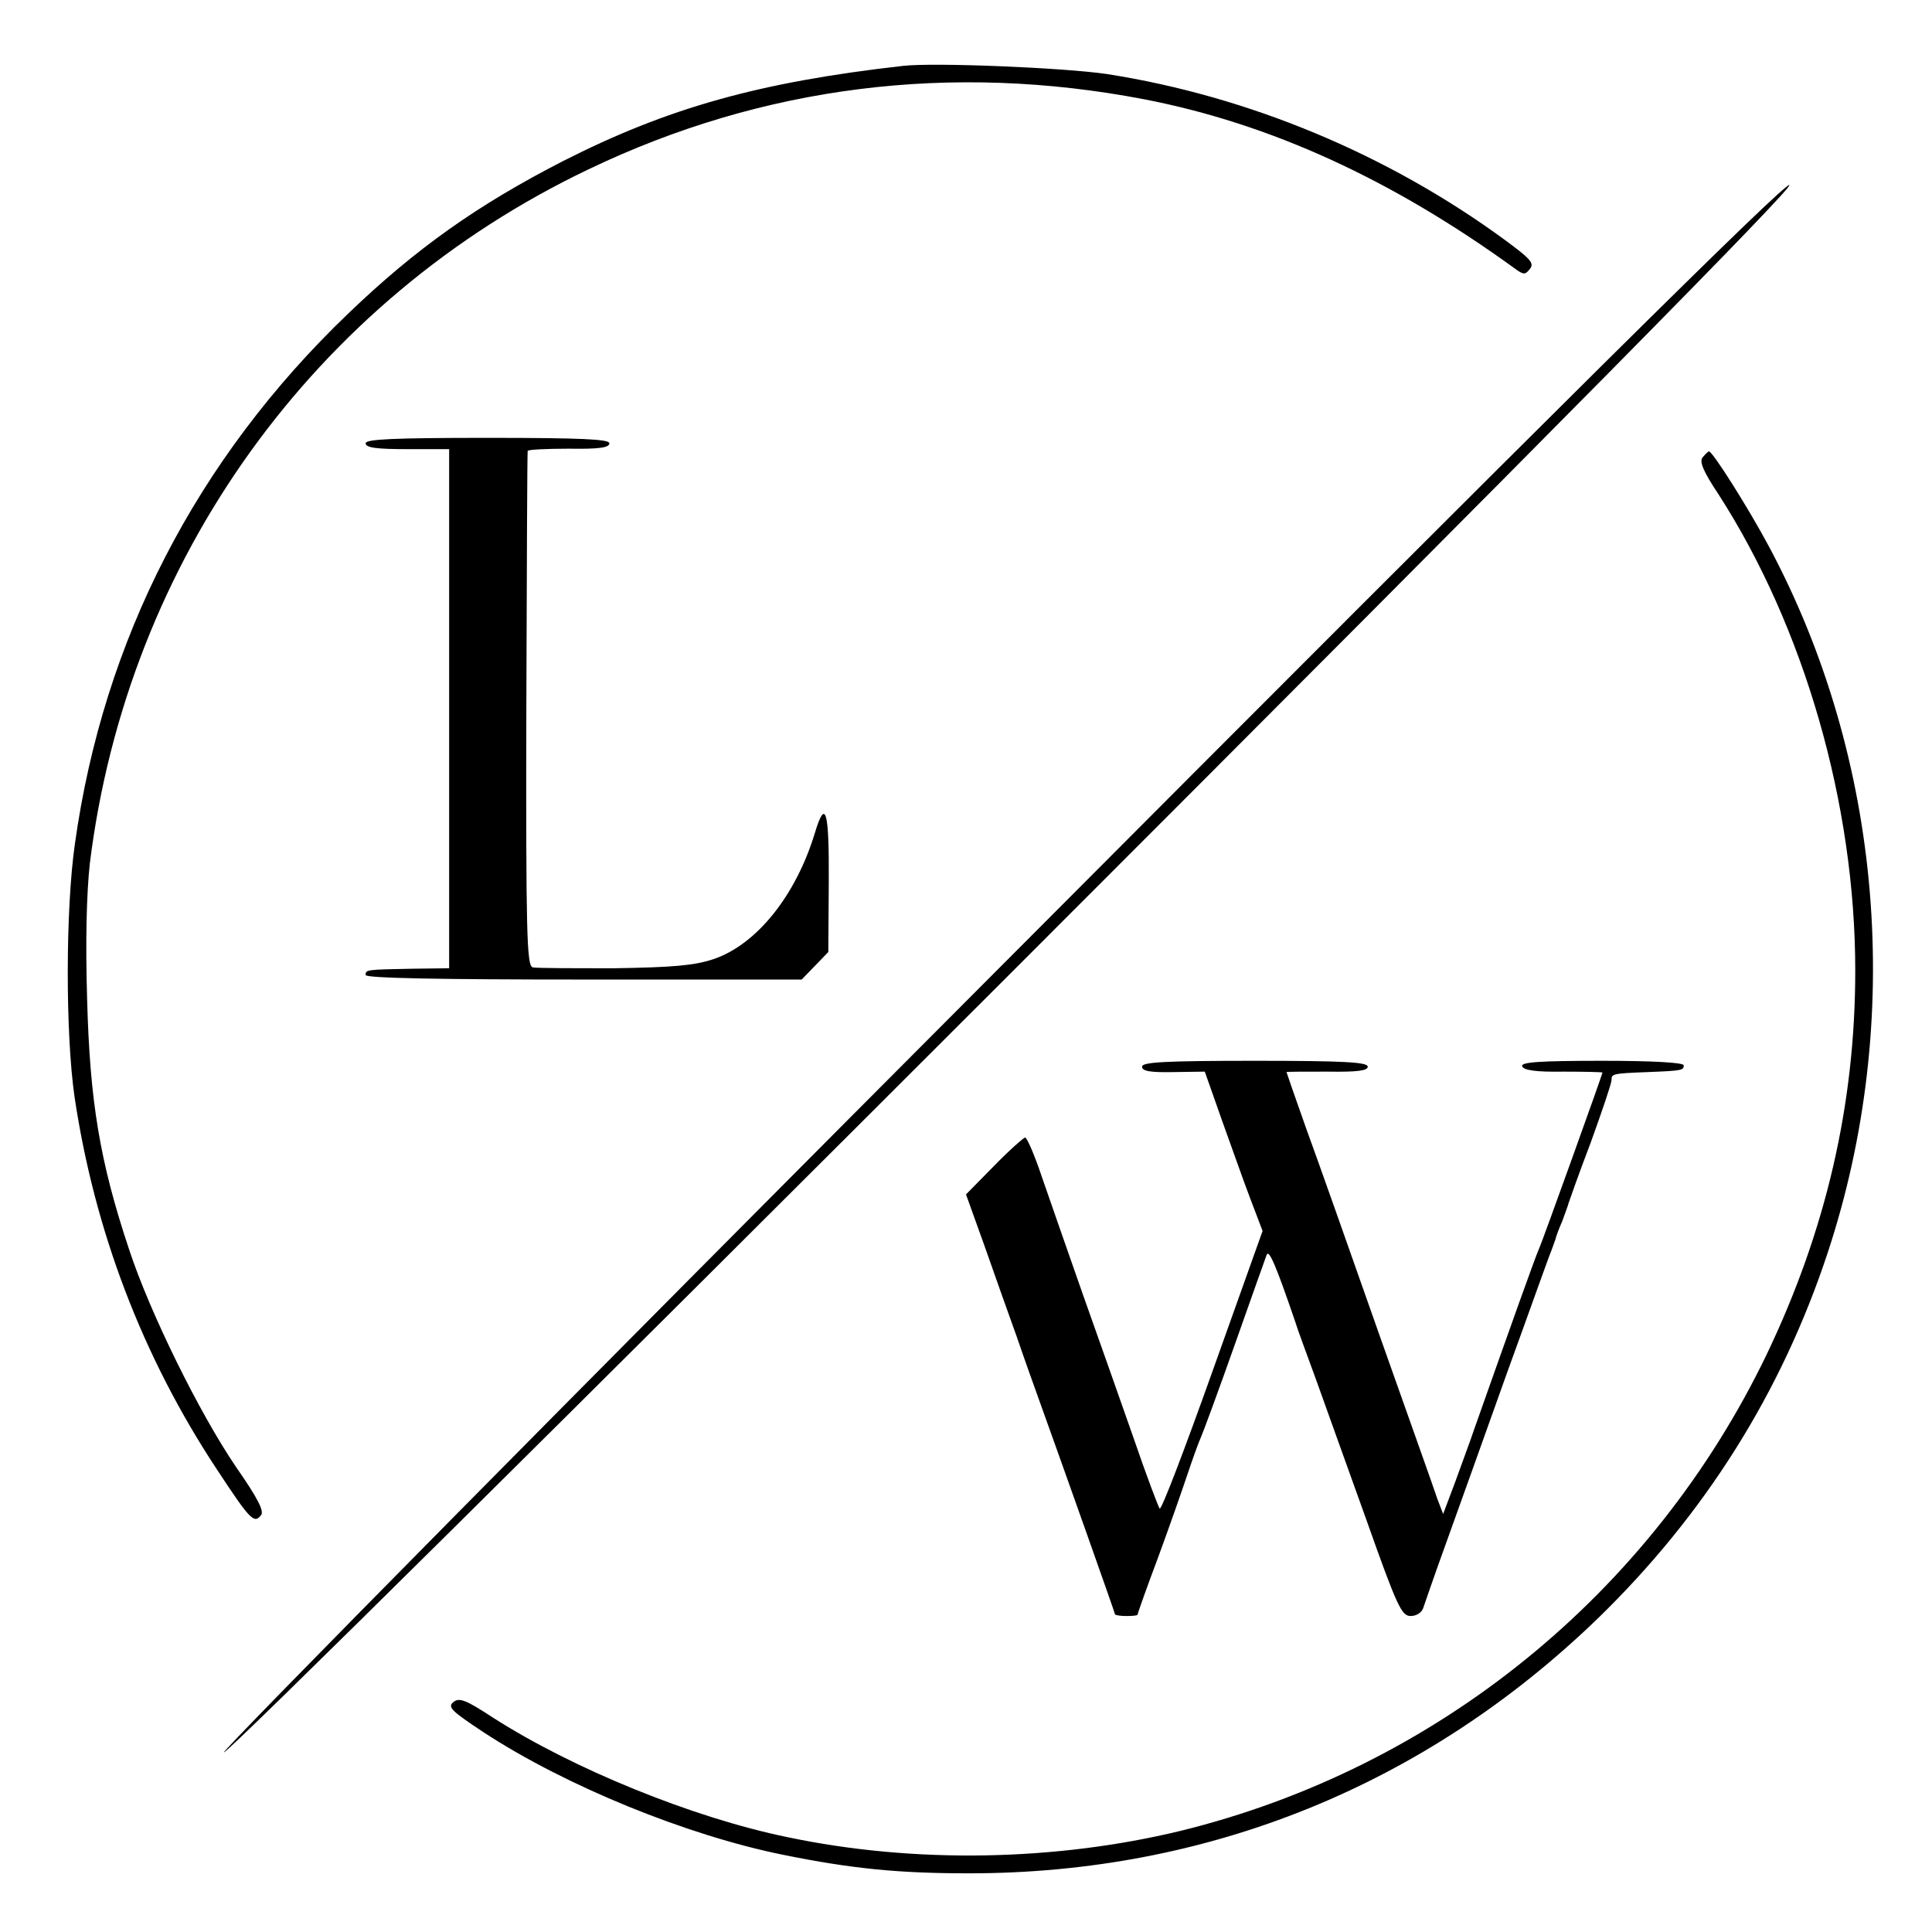
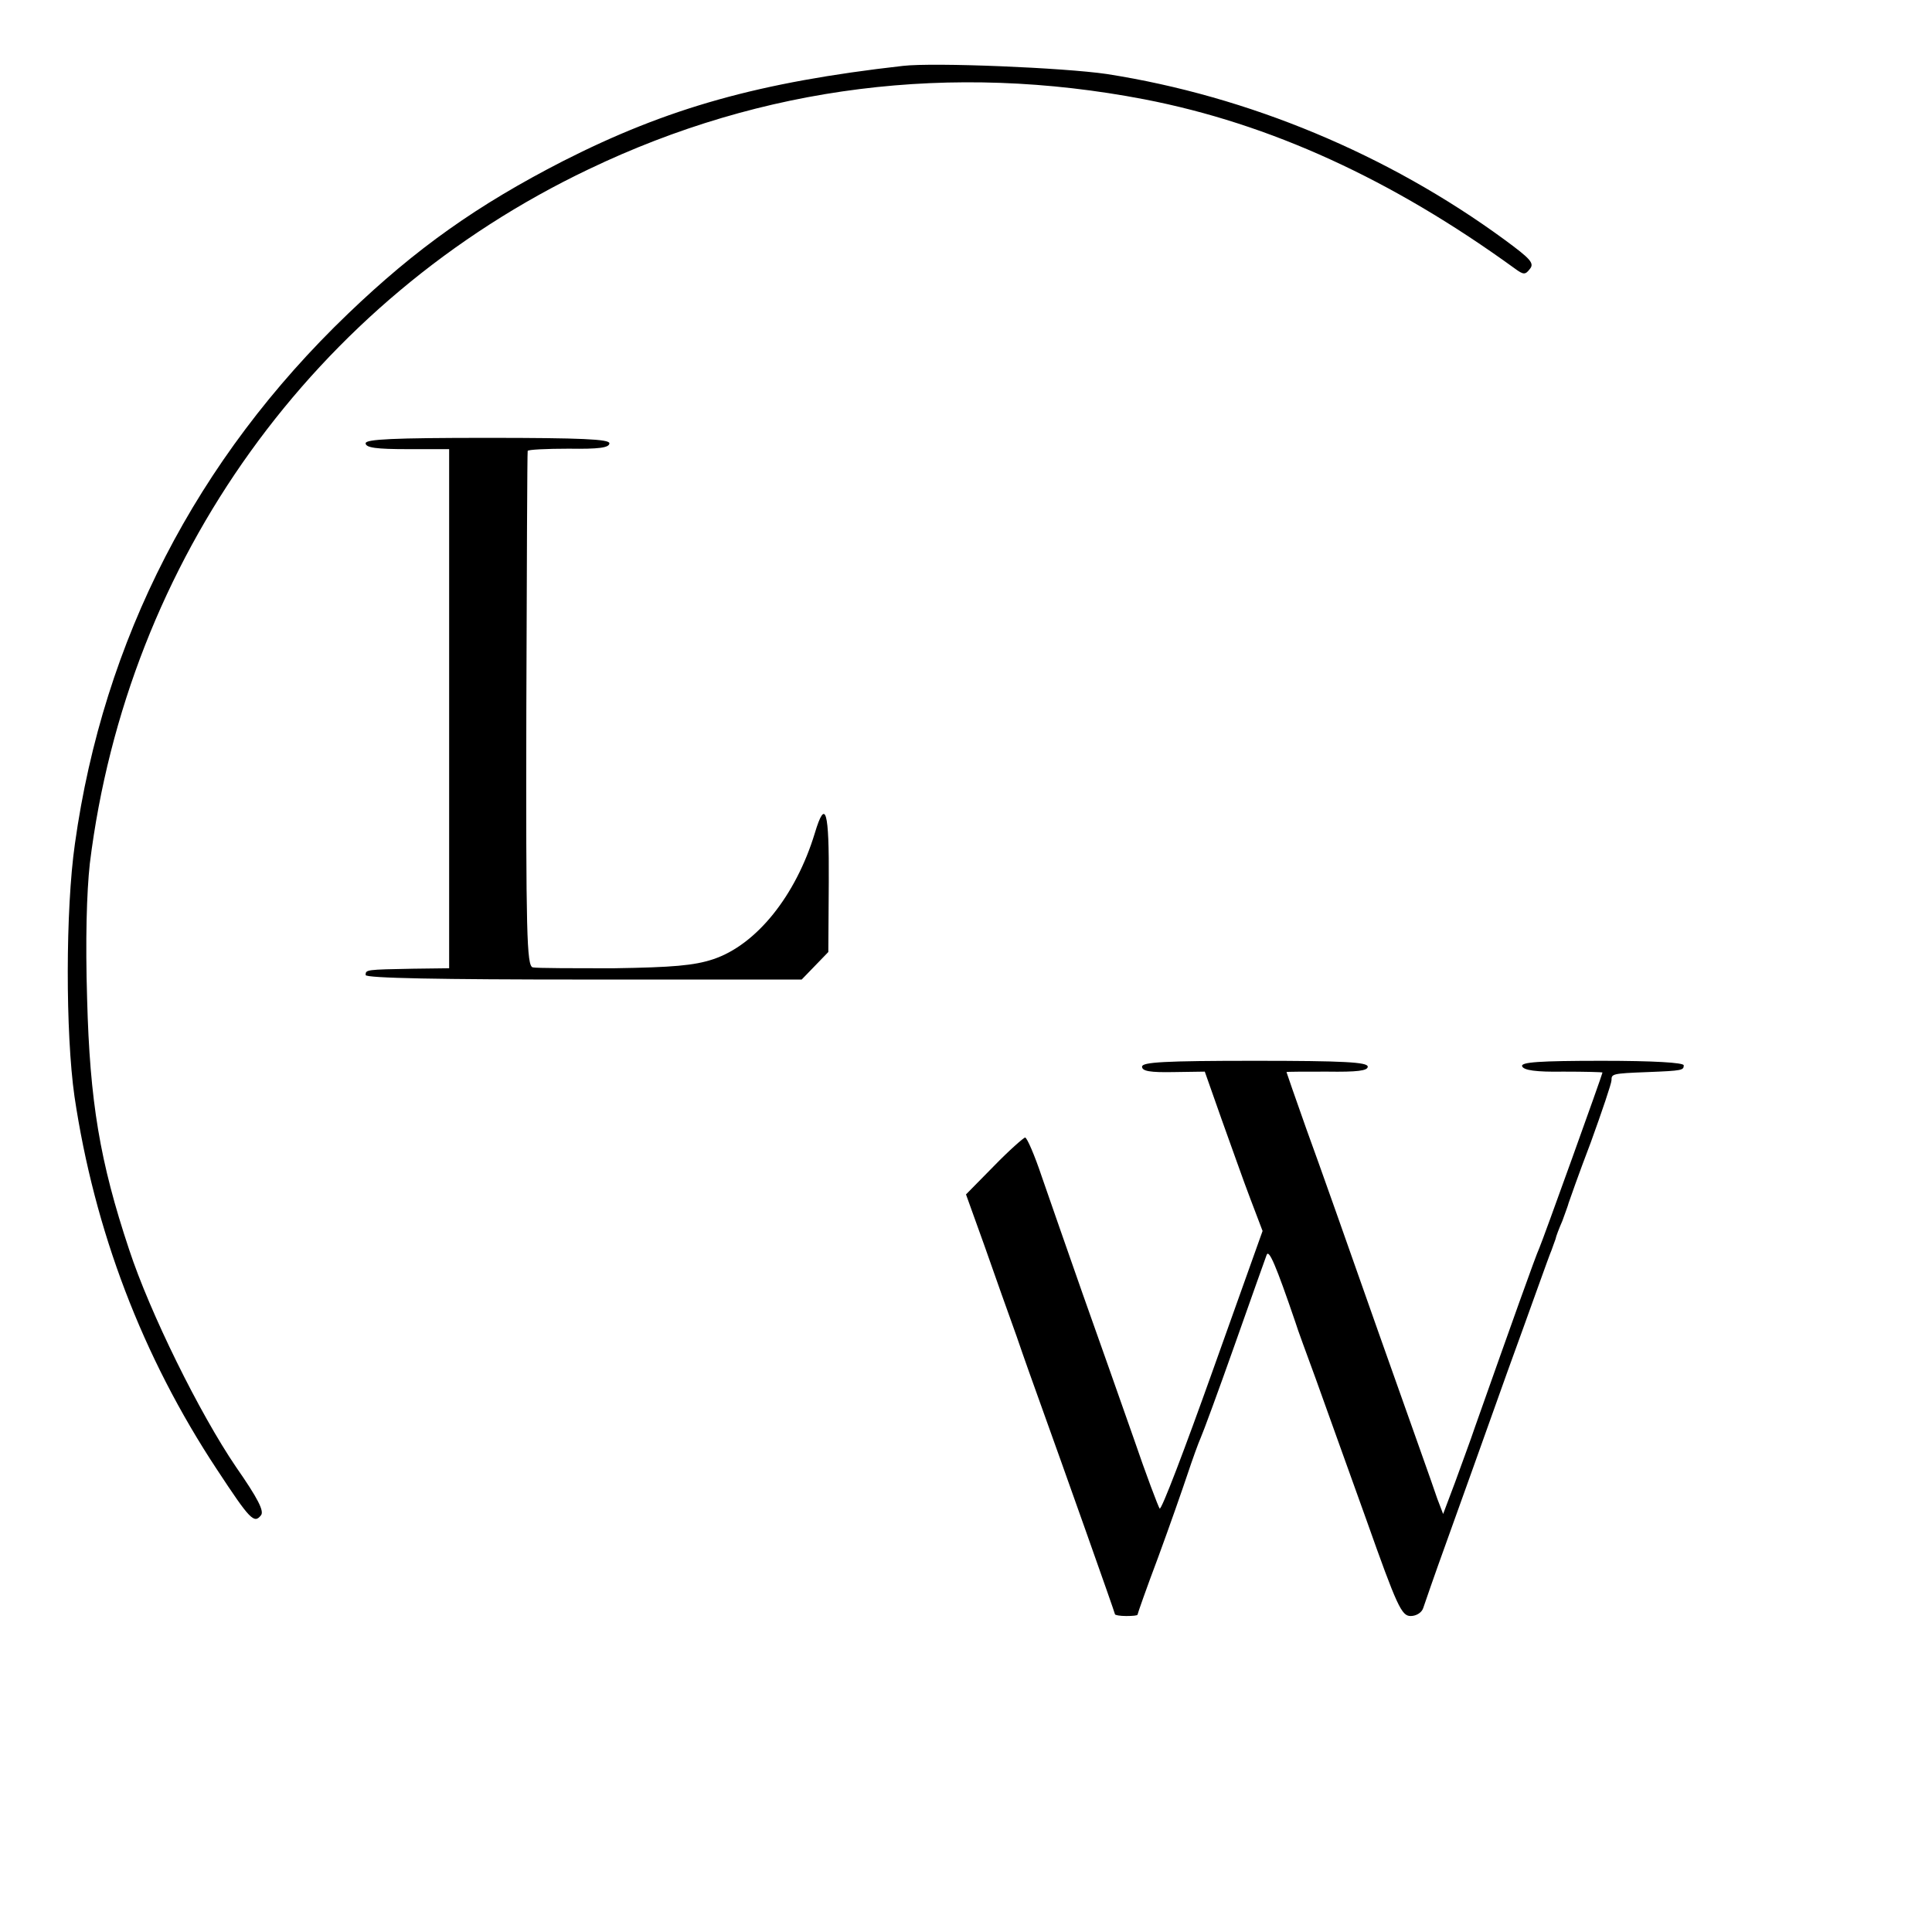
<svg xmlns="http://www.w3.org/2000/svg" version="1.0" width="428pt" height="428pt" viewBox="0 0 428 428" preserveAspectRatio="xMidYMid meet">
  <g transform="translate(0,428) scale(0.1,-0.1)" fill="#000000" stroke="none">
    <path d="M2000 4134 c-318 -36 -521 -93 -753 -211 -189 -97 -325 -193 -476 -338 -336 -322 -542 -723 -605 -1174 -21 -146 -21 -420 -1 -560 44 -296 150 -576 316 -827 73 -111 82 -120 97 -101 8 9 -7 38 -55 107 -81 119 -191 342 -237 482 -65 195 -87 328 -93 555 -4 131 -1 236 6 300 83 672 497 1248 1105 1538 386 185 804 237 1231 155 279 -54 548 -177 821 -375 19 -14 23 -14 33 -1 11 13 1 23 -56 65 -258 189 -567 318 -881 367 -95 14 -383 26 -452 18z" />
-     <path d="M2222 2144 c-953 -955 -1729 -1741 -1726 -1746 4 -6 788 771 1743 1726 1235 1235 1732 1739 1725 1746 -8 8 -510 -490 -1742 -1726z" />
    <path d="M810 3298 c0 -10 25 -13 92 -13 l93 0 0 -575 0 -575 -80 -1 c-104 -2 -105 -2 -105 -14 0 -7 168 -10 483 -10 l483 0 30 31 29 30 1 155 c1 158 -7 188 -31 108 -42 -138 -129 -247 -225 -279 -42 -14 -90 -18 -219 -20 -91 0 -173 0 -181 2 -13 4 -15 74 -14 571 1 312 2 570 3 573 0 3 42 5 91 5 66 -1 90 2 90 12 0 9 -61 12 -270 12 -209 0 -270 -3 -270 -12z" />
-     <path d="M3772 3267 c-8 -9 1 -31 35 -82 190 -295 303 -686 303 -1055 0 -297 -65 -576 -196 -850 -255 -530 -732 -917 -1299 -1056 -277 -67 -589 -73 -870 -14 -210 43 -477 152 -653 265 -61 40 -75 45 -88 34 -13 -11 -3 -20 68 -67 182 -119 450 -228 663 -271 153 -31 256 -41 412 -41 530 0 1010 195 1392 564 238 231 408 502 510 811 170 515 122 1092 -130 1564 -46 86 -125 211 -133 211 -2 0 -8 -6 -14 -13z" />
    <path d="M2530 1917 c0 -10 18 -13 70 -12 l69 1 37 -105 c21 -58 49 -138 64 -177 l27 -71 -111 -311 c-61 -171 -113 -308 -117 -304 -3 4 -30 75 -58 157 -29 83 -80 227 -113 320 -33 94 -73 209 -90 258 -16 48 -33 87 -37 87 -3 0 -35 -28 -69 -63 l-62 -63 41 -114 c22 -63 54 -153 71 -200 16 -47 40 -114 53 -150 49 -136 165 -463 165 -466 0 -2 11 -4 25 -4 14 0 25 1 25 3 0 2 20 59 46 128 25 68 54 151 65 184 11 33 24 69 29 80 5 11 39 103 75 205 36 102 68 192 71 200 5 13 20 -21 64 -150 4 -14 25 -70 45 -125 20 -55 70 -196 112 -312 68 -192 78 -213 98 -213 13 0 25 8 28 18 3 9 25 73 50 142 25 69 86 240 136 380 51 140 94 262 98 270 3 8 7 20 9 25 1 6 8 24 15 40 6 17 13 35 14 40 2 6 23 66 49 134 25 69 46 131 46 138 0 14 1 15 80 18 77 3 80 4 80 15 0 6 -67 10 -181 10 -139 0 -180 -3 -177 -12 3 -9 31 -13 91 -12 48 0 87 -1 87 -2 0 -4 -132 -371 -140 -389 -8 -17 -62 -169 -142 -395 -10 -30 -31 -86 -45 -125 l-26 -69 -13 34 c-6 19 -65 184 -129 365 -64 182 -136 386 -161 454 -24 68 -44 125 -44 126 0 1 41 1 90 1 67 -1 90 2 90 11 0 10 -53 13 -250 13 -201 0 -250 -3 -250 -13z" />
  </g>
</svg>